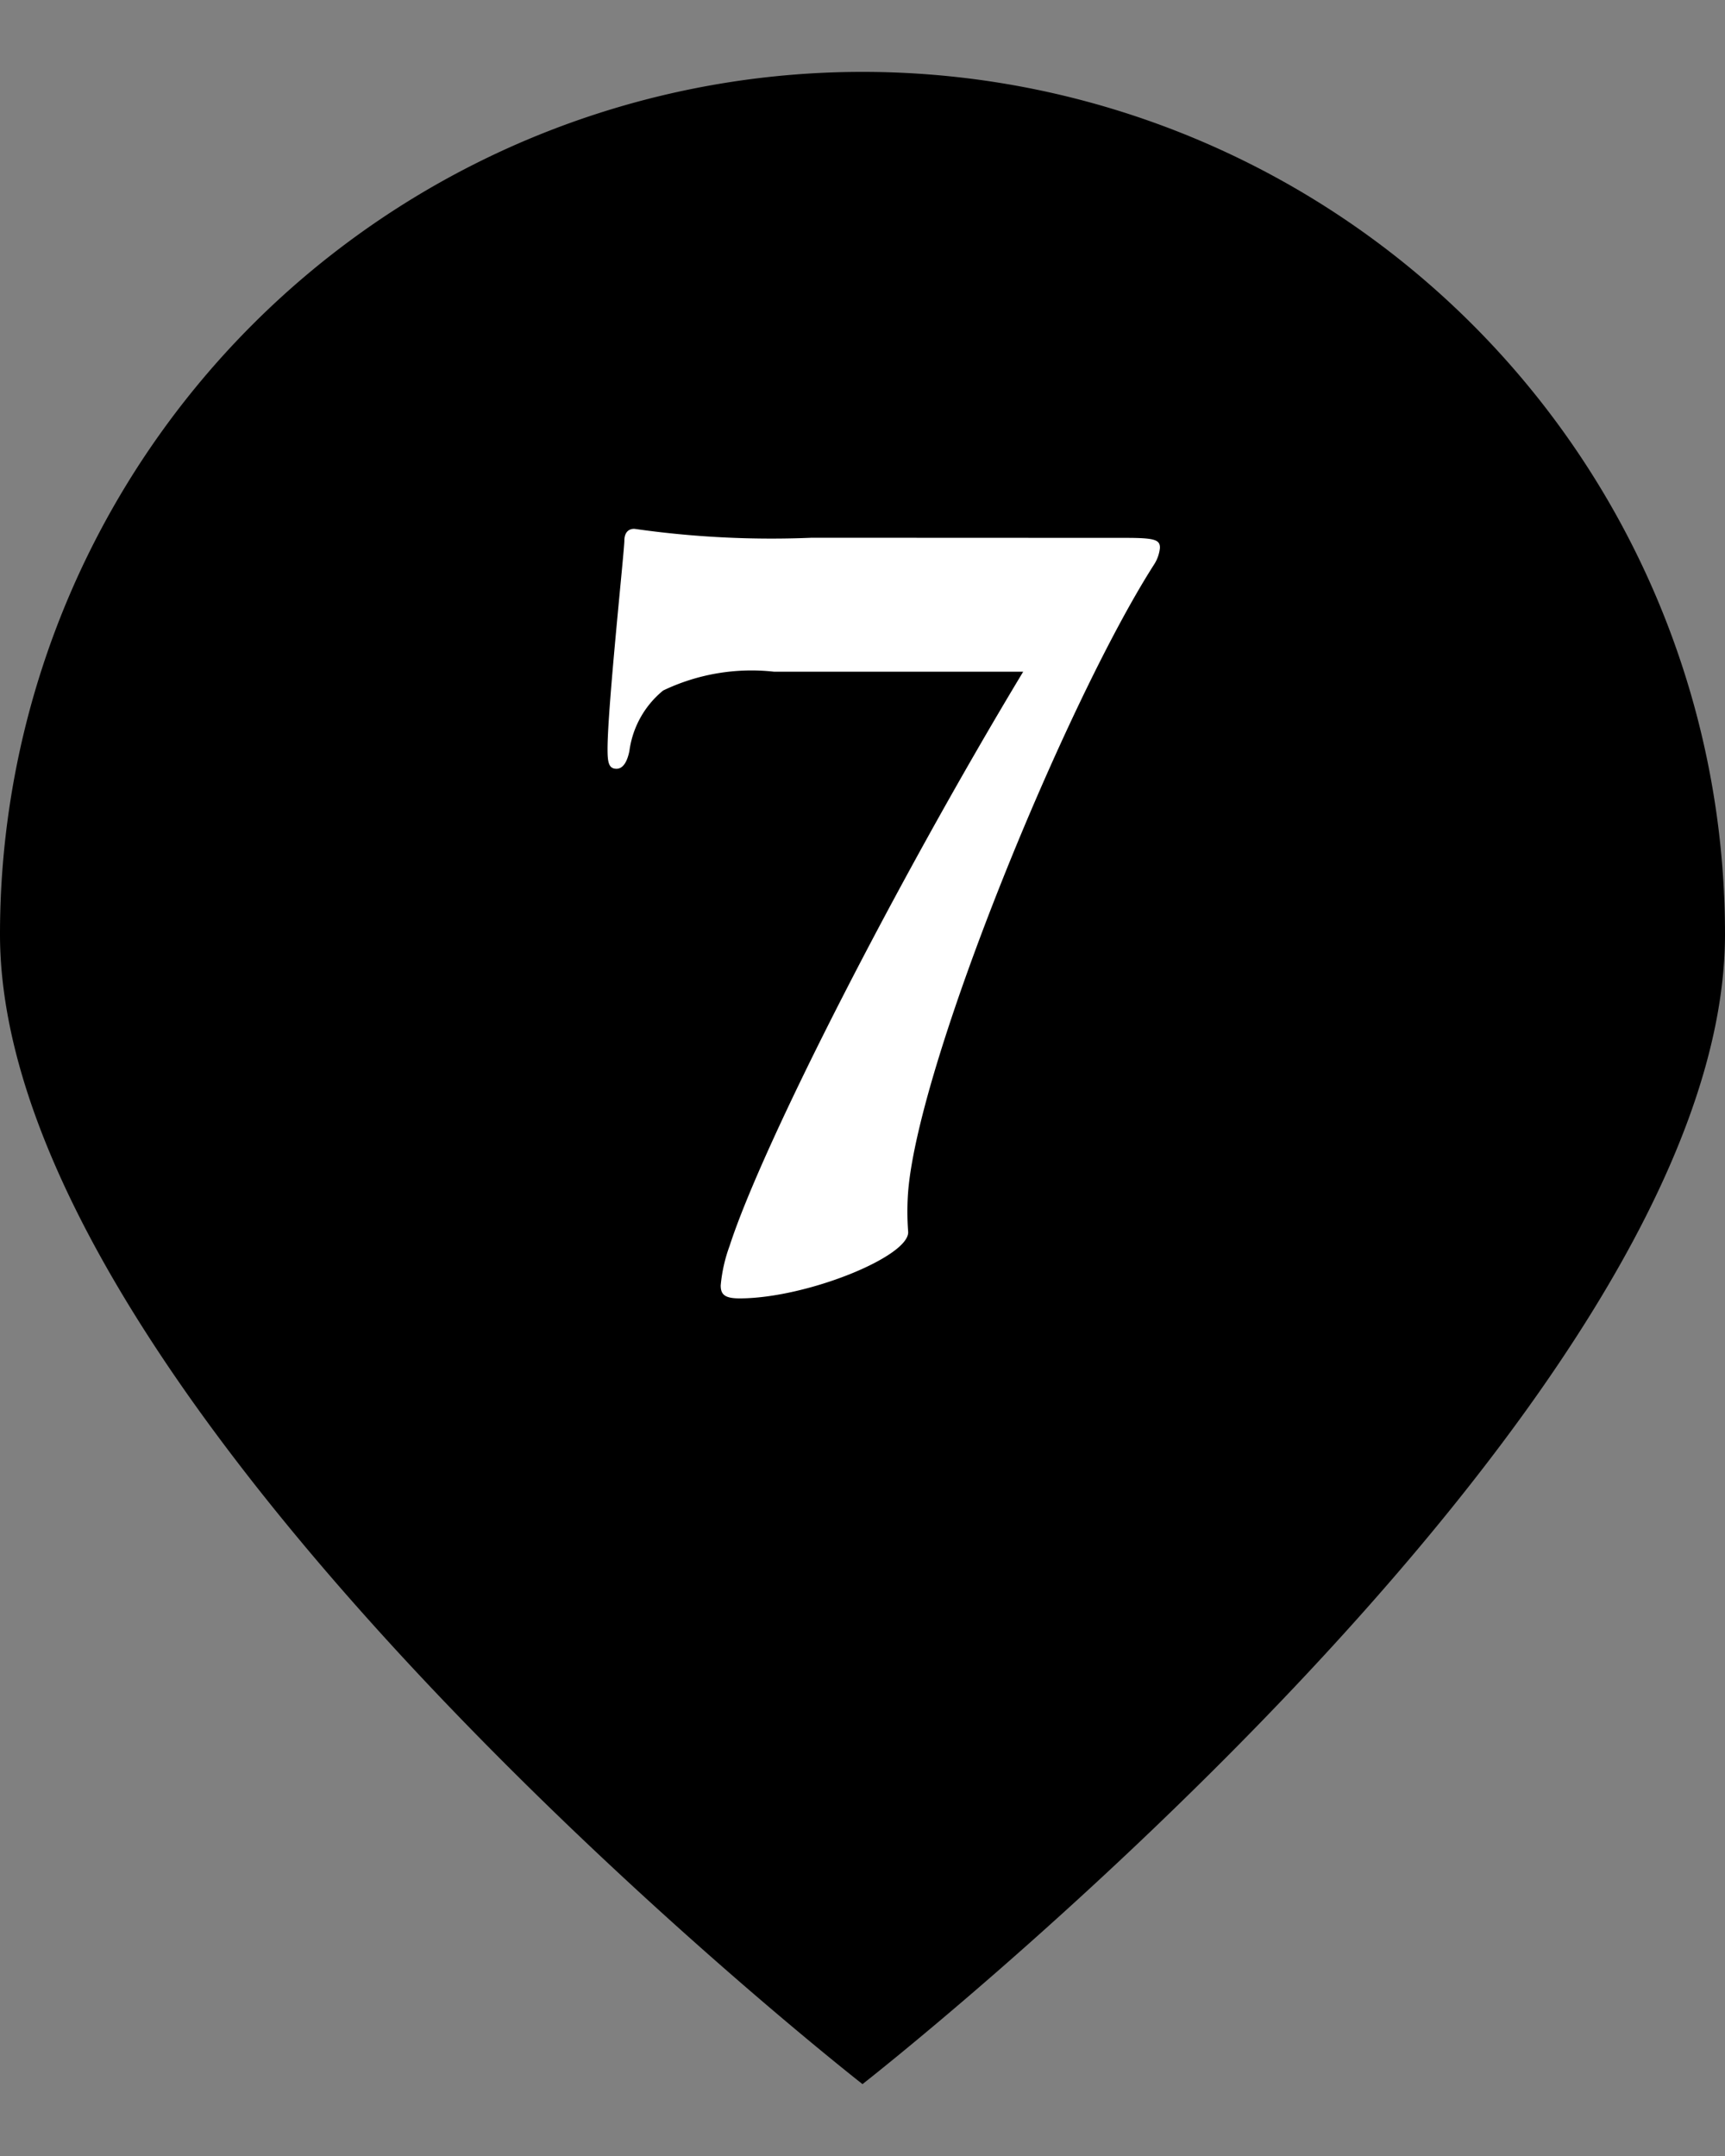
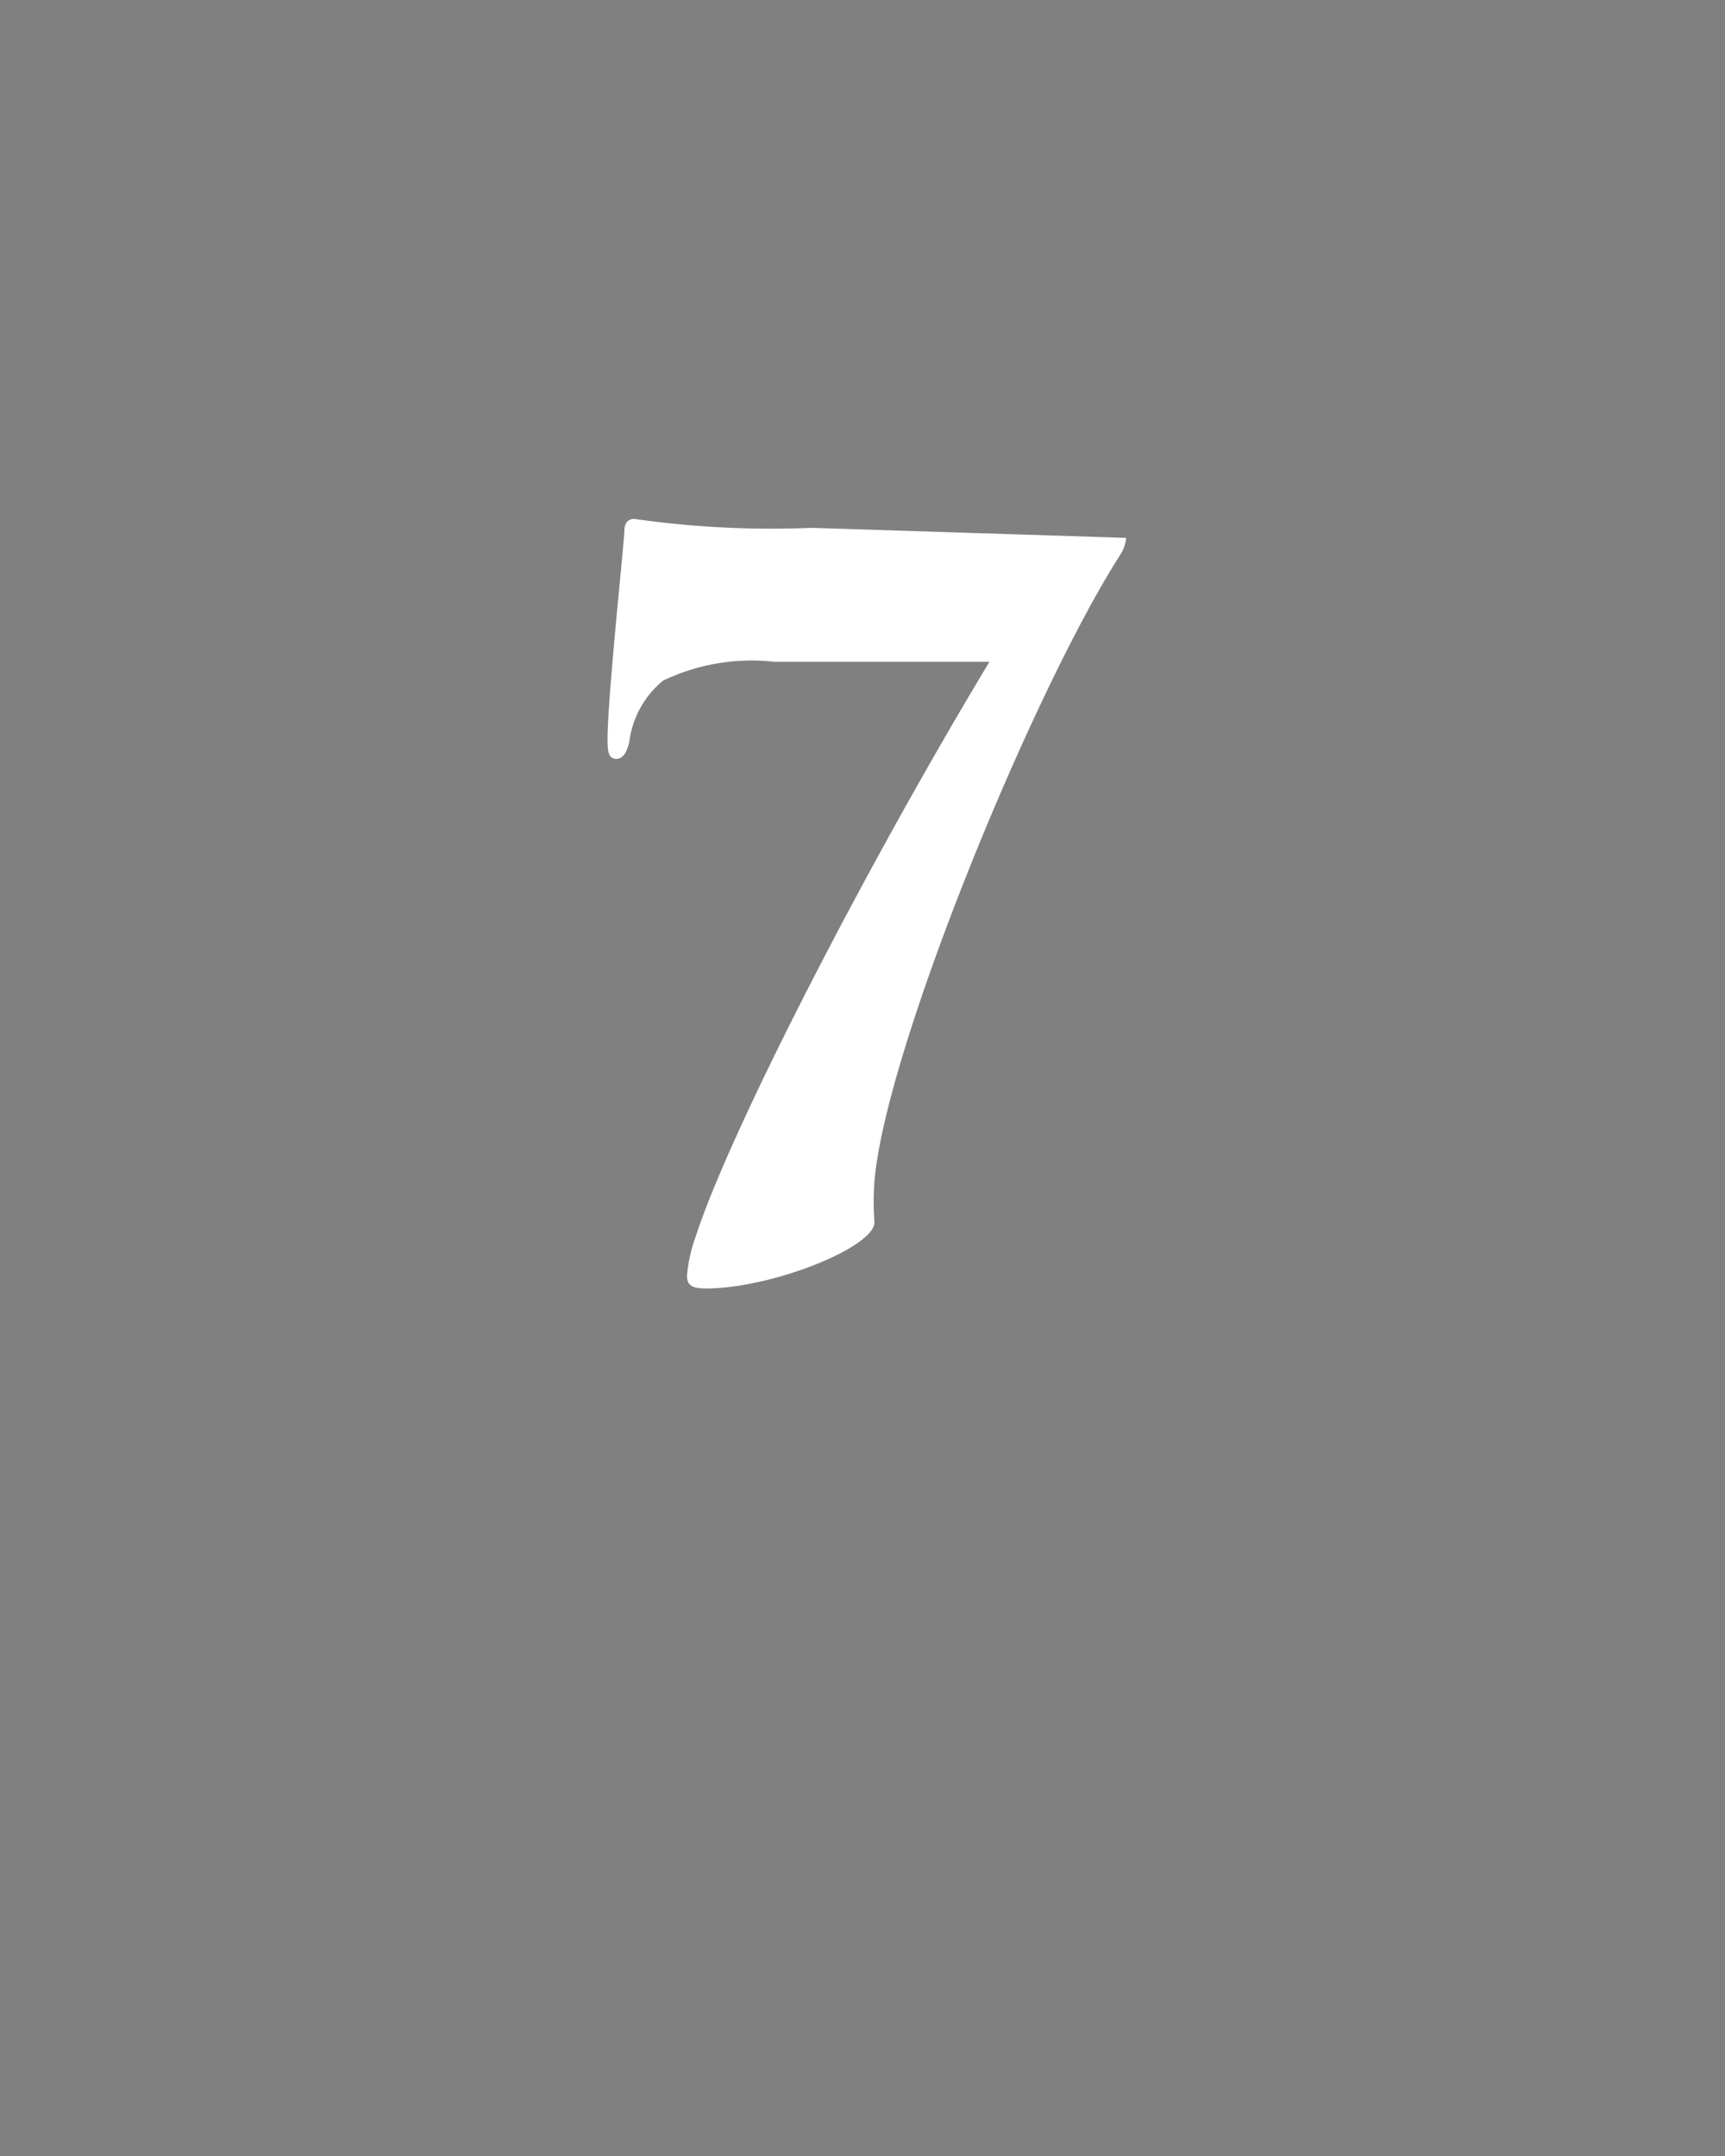
<svg xmlns="http://www.w3.org/2000/svg" viewBox="0 0 40 50">
  <rect x="0" y="0" width="40" height="50" fill="#808080" stroke="none" />
  <defs>
    <style>.cls-1{fill:#fff;}</style>
  </defs>
  <g id="ポインター">
-     <path d="M40,21.667c0,11.045-20,26.666-20,26.666S0,32.712,0,21.667a20,20,0,0,1,40,0Z" />
-   </g>
+     </g>
  <g id="文字">
-     <path class="cls-1" d="M26.115,12.474c.667,0,.782.046.782.23a.869.869,0,0,1-.138.391c-2.046,3.2-5.449,11.5-5.7,14.532a6.166,6.166,0,0,0,0,.943c.022.575-2.369,1.541-3.91,1.541-.345,0-.437-.091-.437-.3a3.568,3.568,0,0,1,.207-.919c.759-2.346,3.841-8.393,6.807-13.314H17.952a4.737,4.737,0,0,0-2.575.436,2.184,2.184,0,0,0-.782,1.4c-.046.231-.138.415-.3.415-.185,0-.207-.162-.207-.46,0-.966.39-4.6.39-4.83,0-.16.07-.275.231-.275a22.429,22.429,0,0,0,4.116.207Z" />
+     <path class="cls-1" d="M26.115,12.474a.869.869,0,0,1-.138.391c-2.046,3.2-5.449,11.5-5.7,14.532a6.166,6.166,0,0,0,0,.943c.022.575-2.369,1.541-3.91,1.541-.345,0-.437-.091-.437-.3a3.568,3.568,0,0,1,.207-.919c.759-2.346,3.841-8.393,6.807-13.314H17.952a4.737,4.737,0,0,0-2.575.436,2.184,2.184,0,0,0-.782,1.4c-.046.231-.138.415-.3.415-.185,0-.207-.162-.207-.46,0-.966.39-4.6.39-4.83,0-.16.07-.275.231-.275a22.429,22.429,0,0,0,4.116.207Z" />
  </g>
</svg>